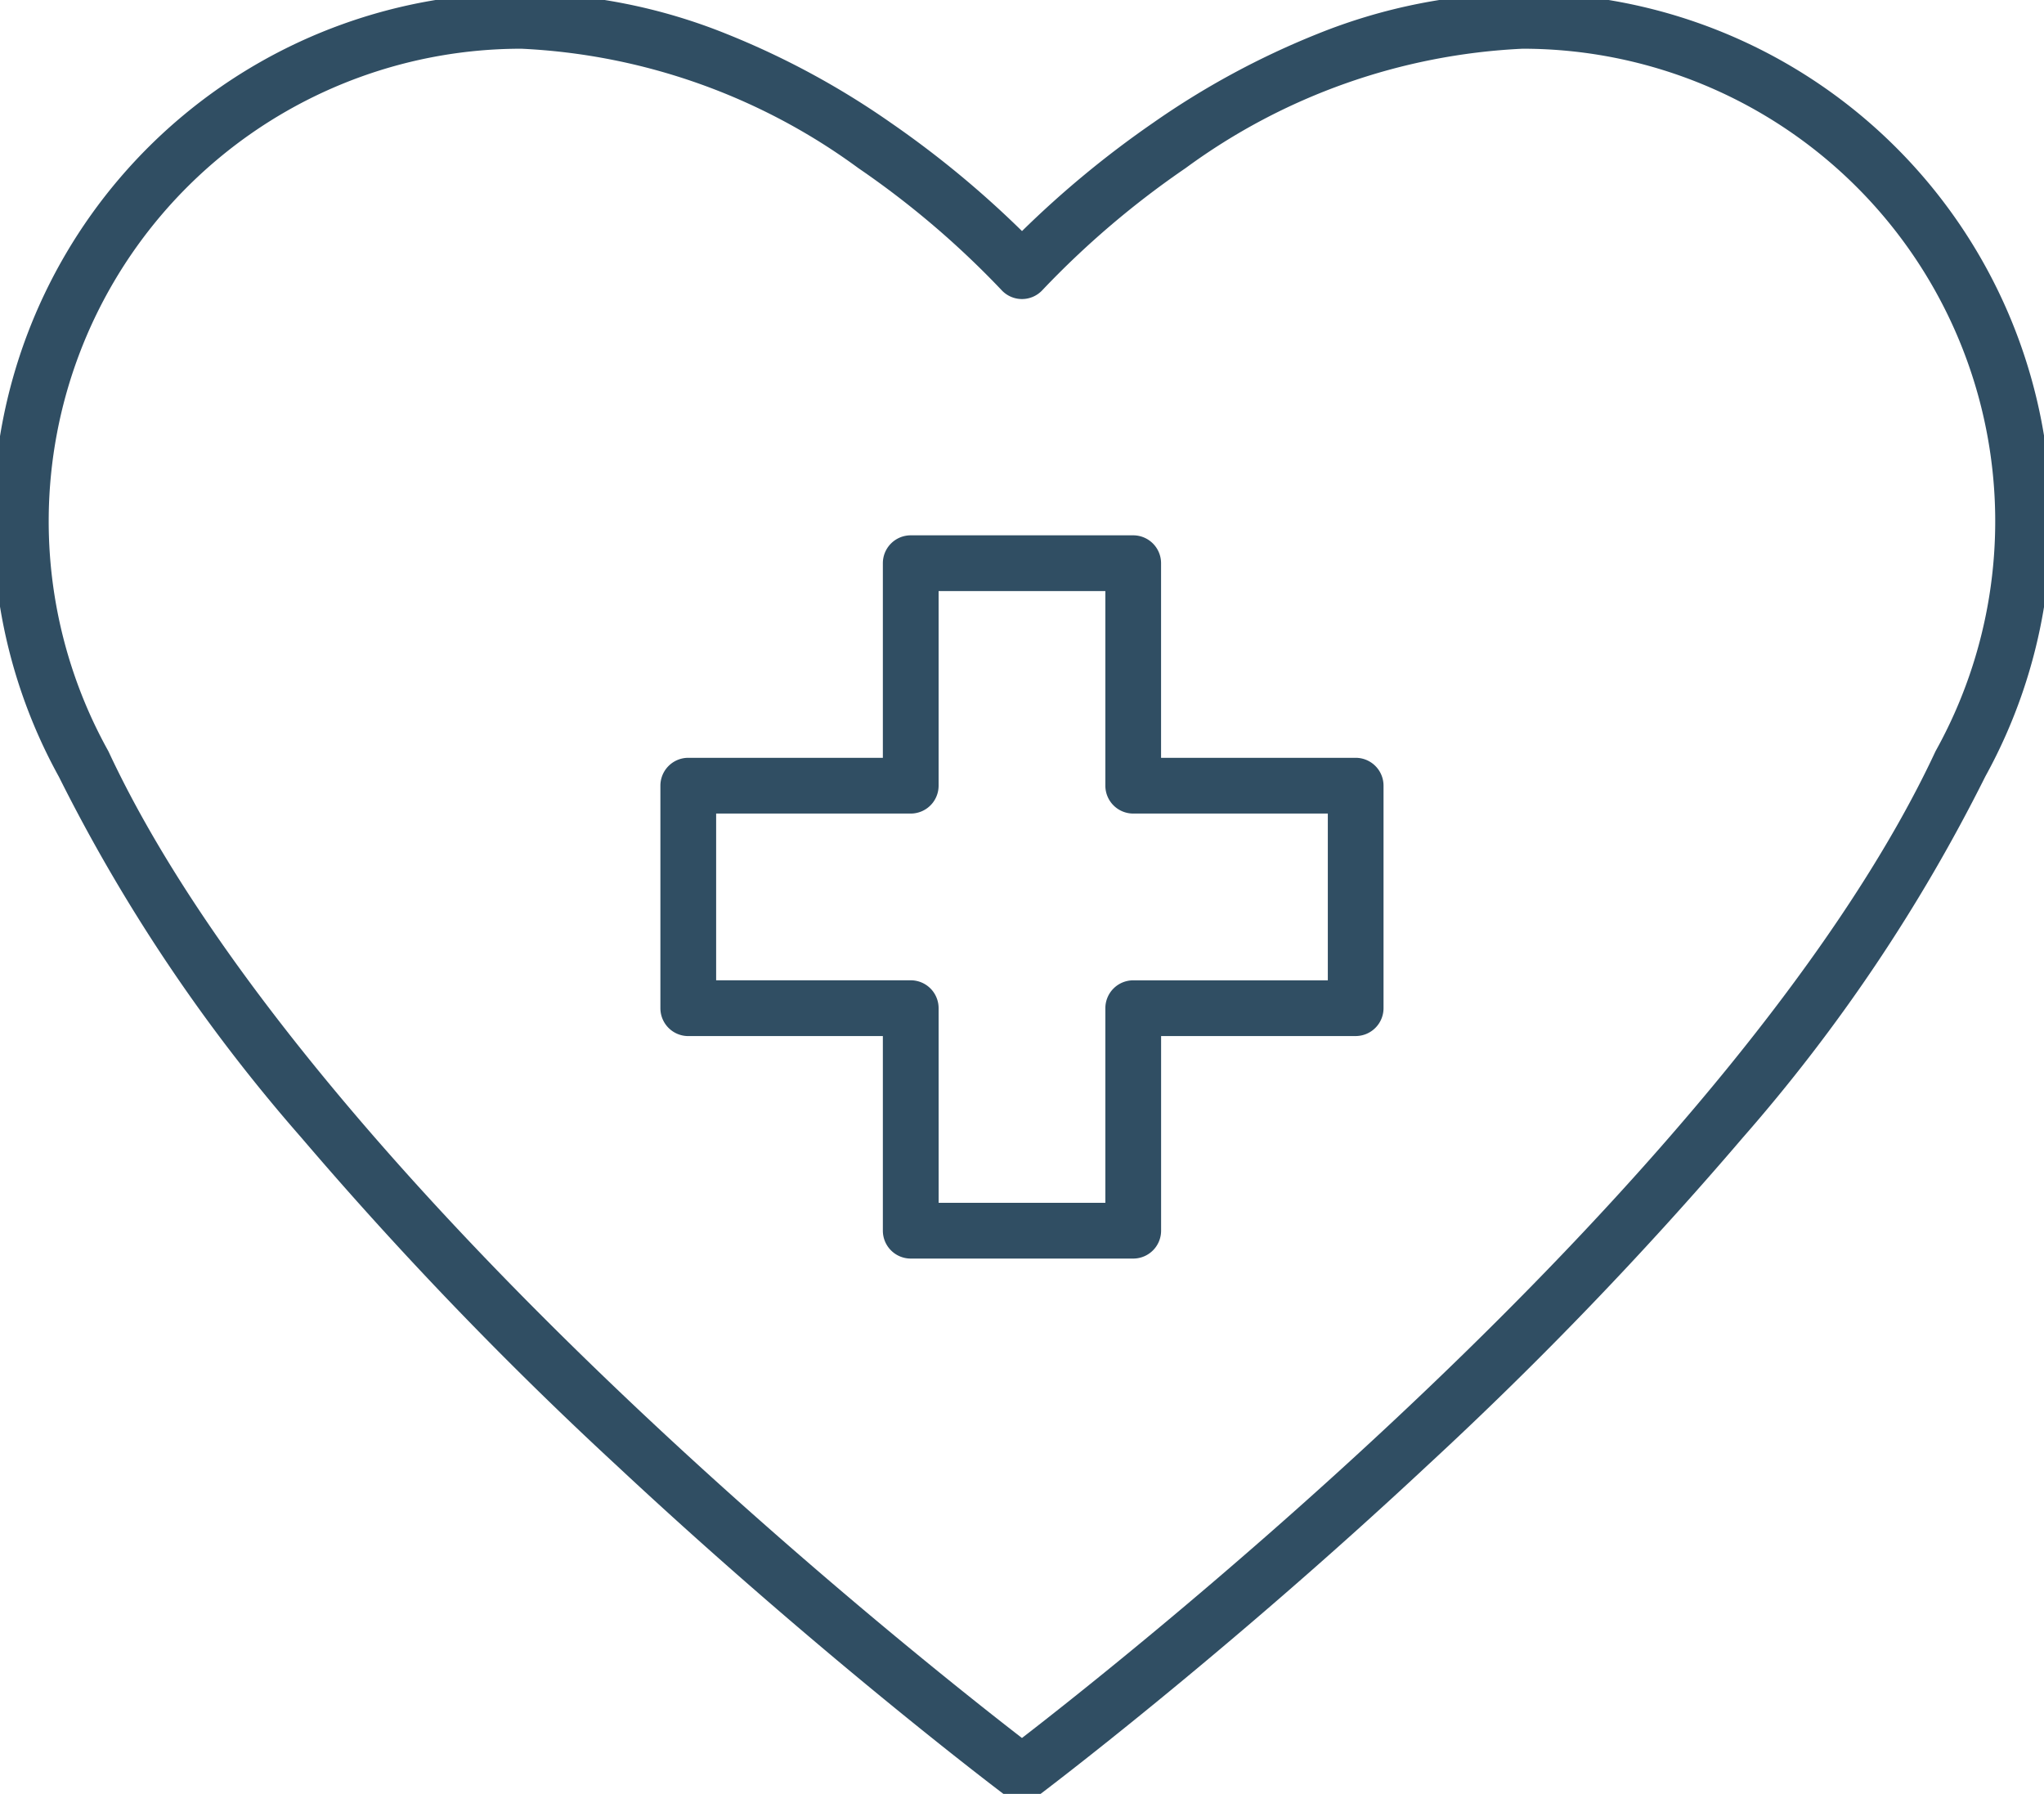
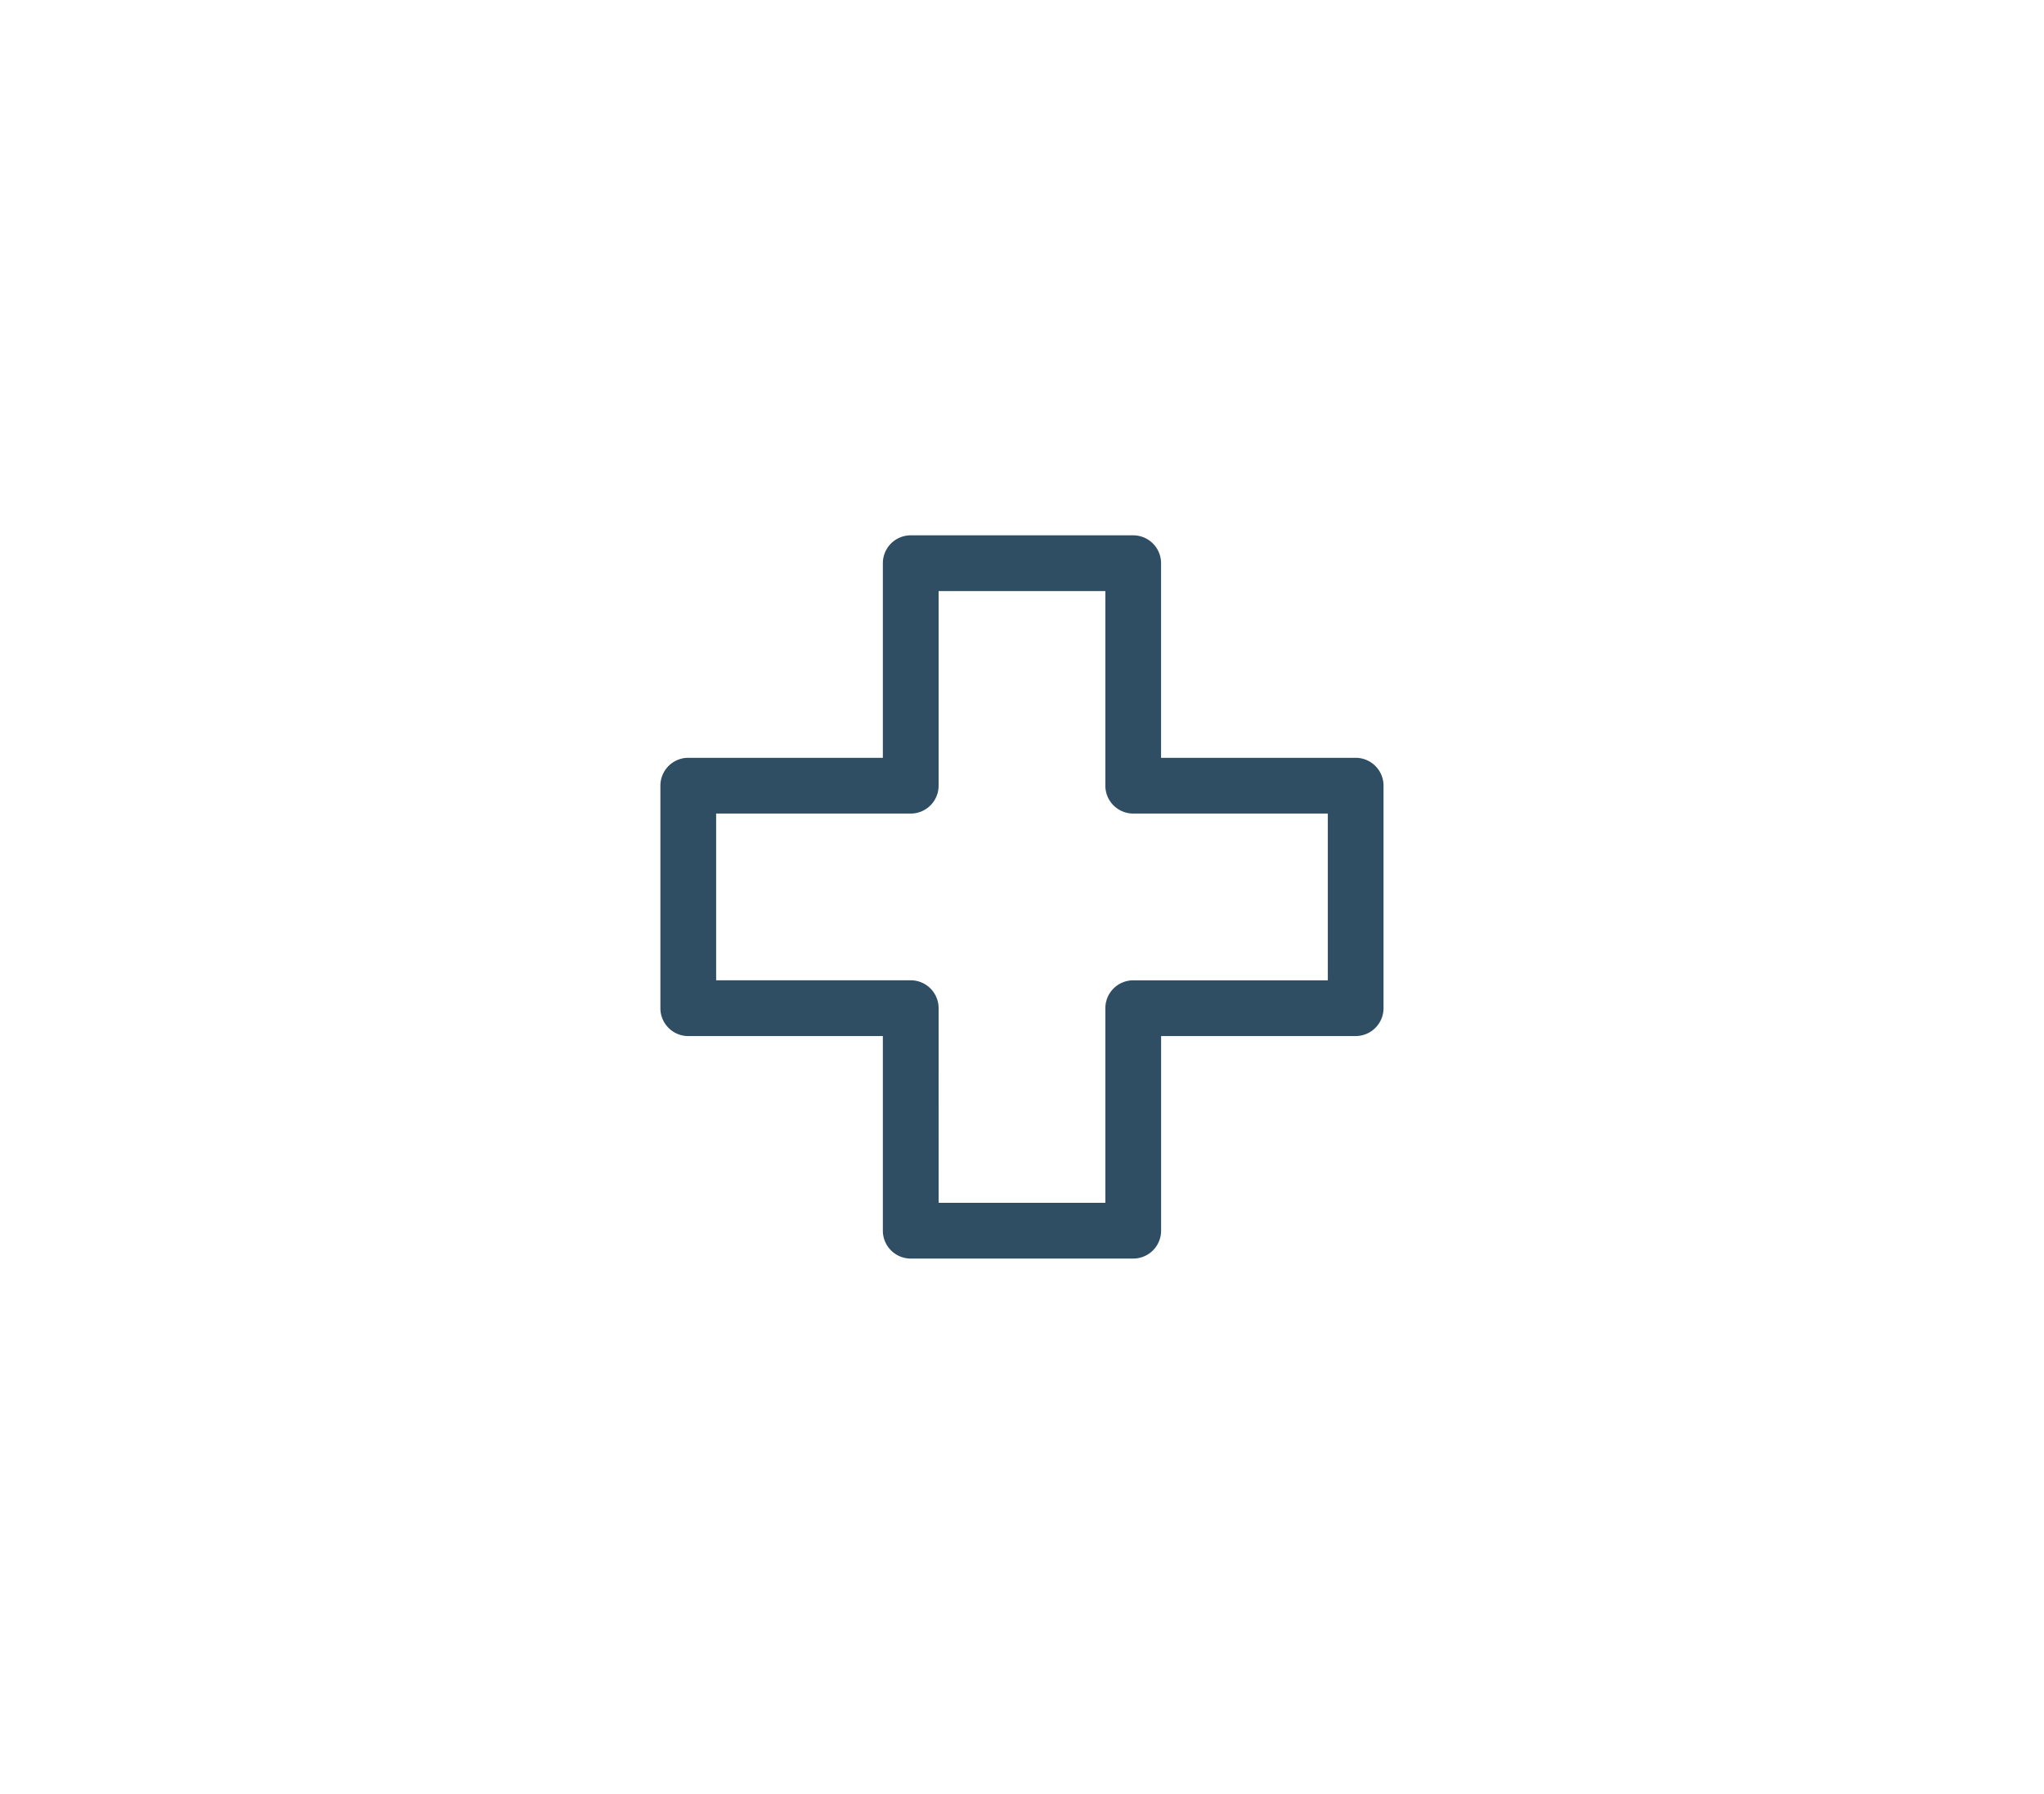
<svg xmlns="http://www.w3.org/2000/svg" width="55" height="48.265" viewBox="0 0 55 48.265">
  <g>
-     <path d="M14.219,0a15.13,15.13,0,0,1,5.516,1.1A21.943,21.943,0,0,1,24.17,3.5a26.632,26.632,0,0,1,3.519,2.906A26.632,26.632,0,0,1,31.208,3.5a21.943,21.943,0,0,1,4.434-2.4A15.13,15.13,0,0,1,41.158,0,14.215,14.215,0,0,1,53.609,21.082,45.754,45.754,0,0,1,47.082,30.8,103.661,103.661,0,0,1,38.616,39.6c-5.542,5.177-10.429,8.855-10.477,8.892a.75.75,0,0,1-.9,0c-.049-.037-4.936-3.715-10.477-8.892A103.663,103.663,0,0,1,8.3,30.8a45.753,45.753,0,0,1-6.527-9.713A14.217,14.217,0,0,1,14.219,0Zm13.47,8.235h0a.75.75,0,0,1-.558-.249,23.954,23.954,0,0,0-3.843-3.272A16.634,16.634,0,0,0,14.219,1.5,12.715,12.715,0,0,0,3.093,20.378q.013.023.024.047c2.368,5.075,7.436,11.323,14.656,18.07,4.516,4.22,8.591,7.432,9.915,8.455,1.325-1.023,5.4-4.235,9.915-8.455,7.22-6.747,12.288-13,14.656-18.07q.011-.024.024-.047A12.715,12.715,0,0,0,41.158,1.5a16.634,16.634,0,0,0-9.068,3.213,23.953,23.953,0,0,0-3.843,3.272A.751.751,0,0,1,27.689,8.235Z" transform="translate(-0.189 -0.189)" style="fill:#304e63" />
    <path d="M36.723,38.959H30.736a.75.75,0,0,1-.75-.75V32.973H24.75a.75.75,0,0,1-.75-.75V26.236a.75.75,0,0,1,.75-.75h5.236V20.25a.75.75,0,0,1,.75-.75h5.986a.75.75,0,0,1,.75.75v5.236h5.236a.75.75,0,0,1,.75.75v5.986a.75.75,0,0,1-.75.75H37.473v5.236A.75.75,0,0,1,36.723,38.959Zm-5.236-1.5h4.486V32.223a.75.75,0,0,1,.75-.75h5.236V26.986H36.723a.75.75,0,0,1-.75-.75V21H31.486v5.236a.75.75,0,0,1-.75.75H25.5v4.486h5.236a.75.75,0,0,1,.75.75Z" transform="translate(-6.23 -5.097)" style="fill:#304e63" />
  </g>
</svg>